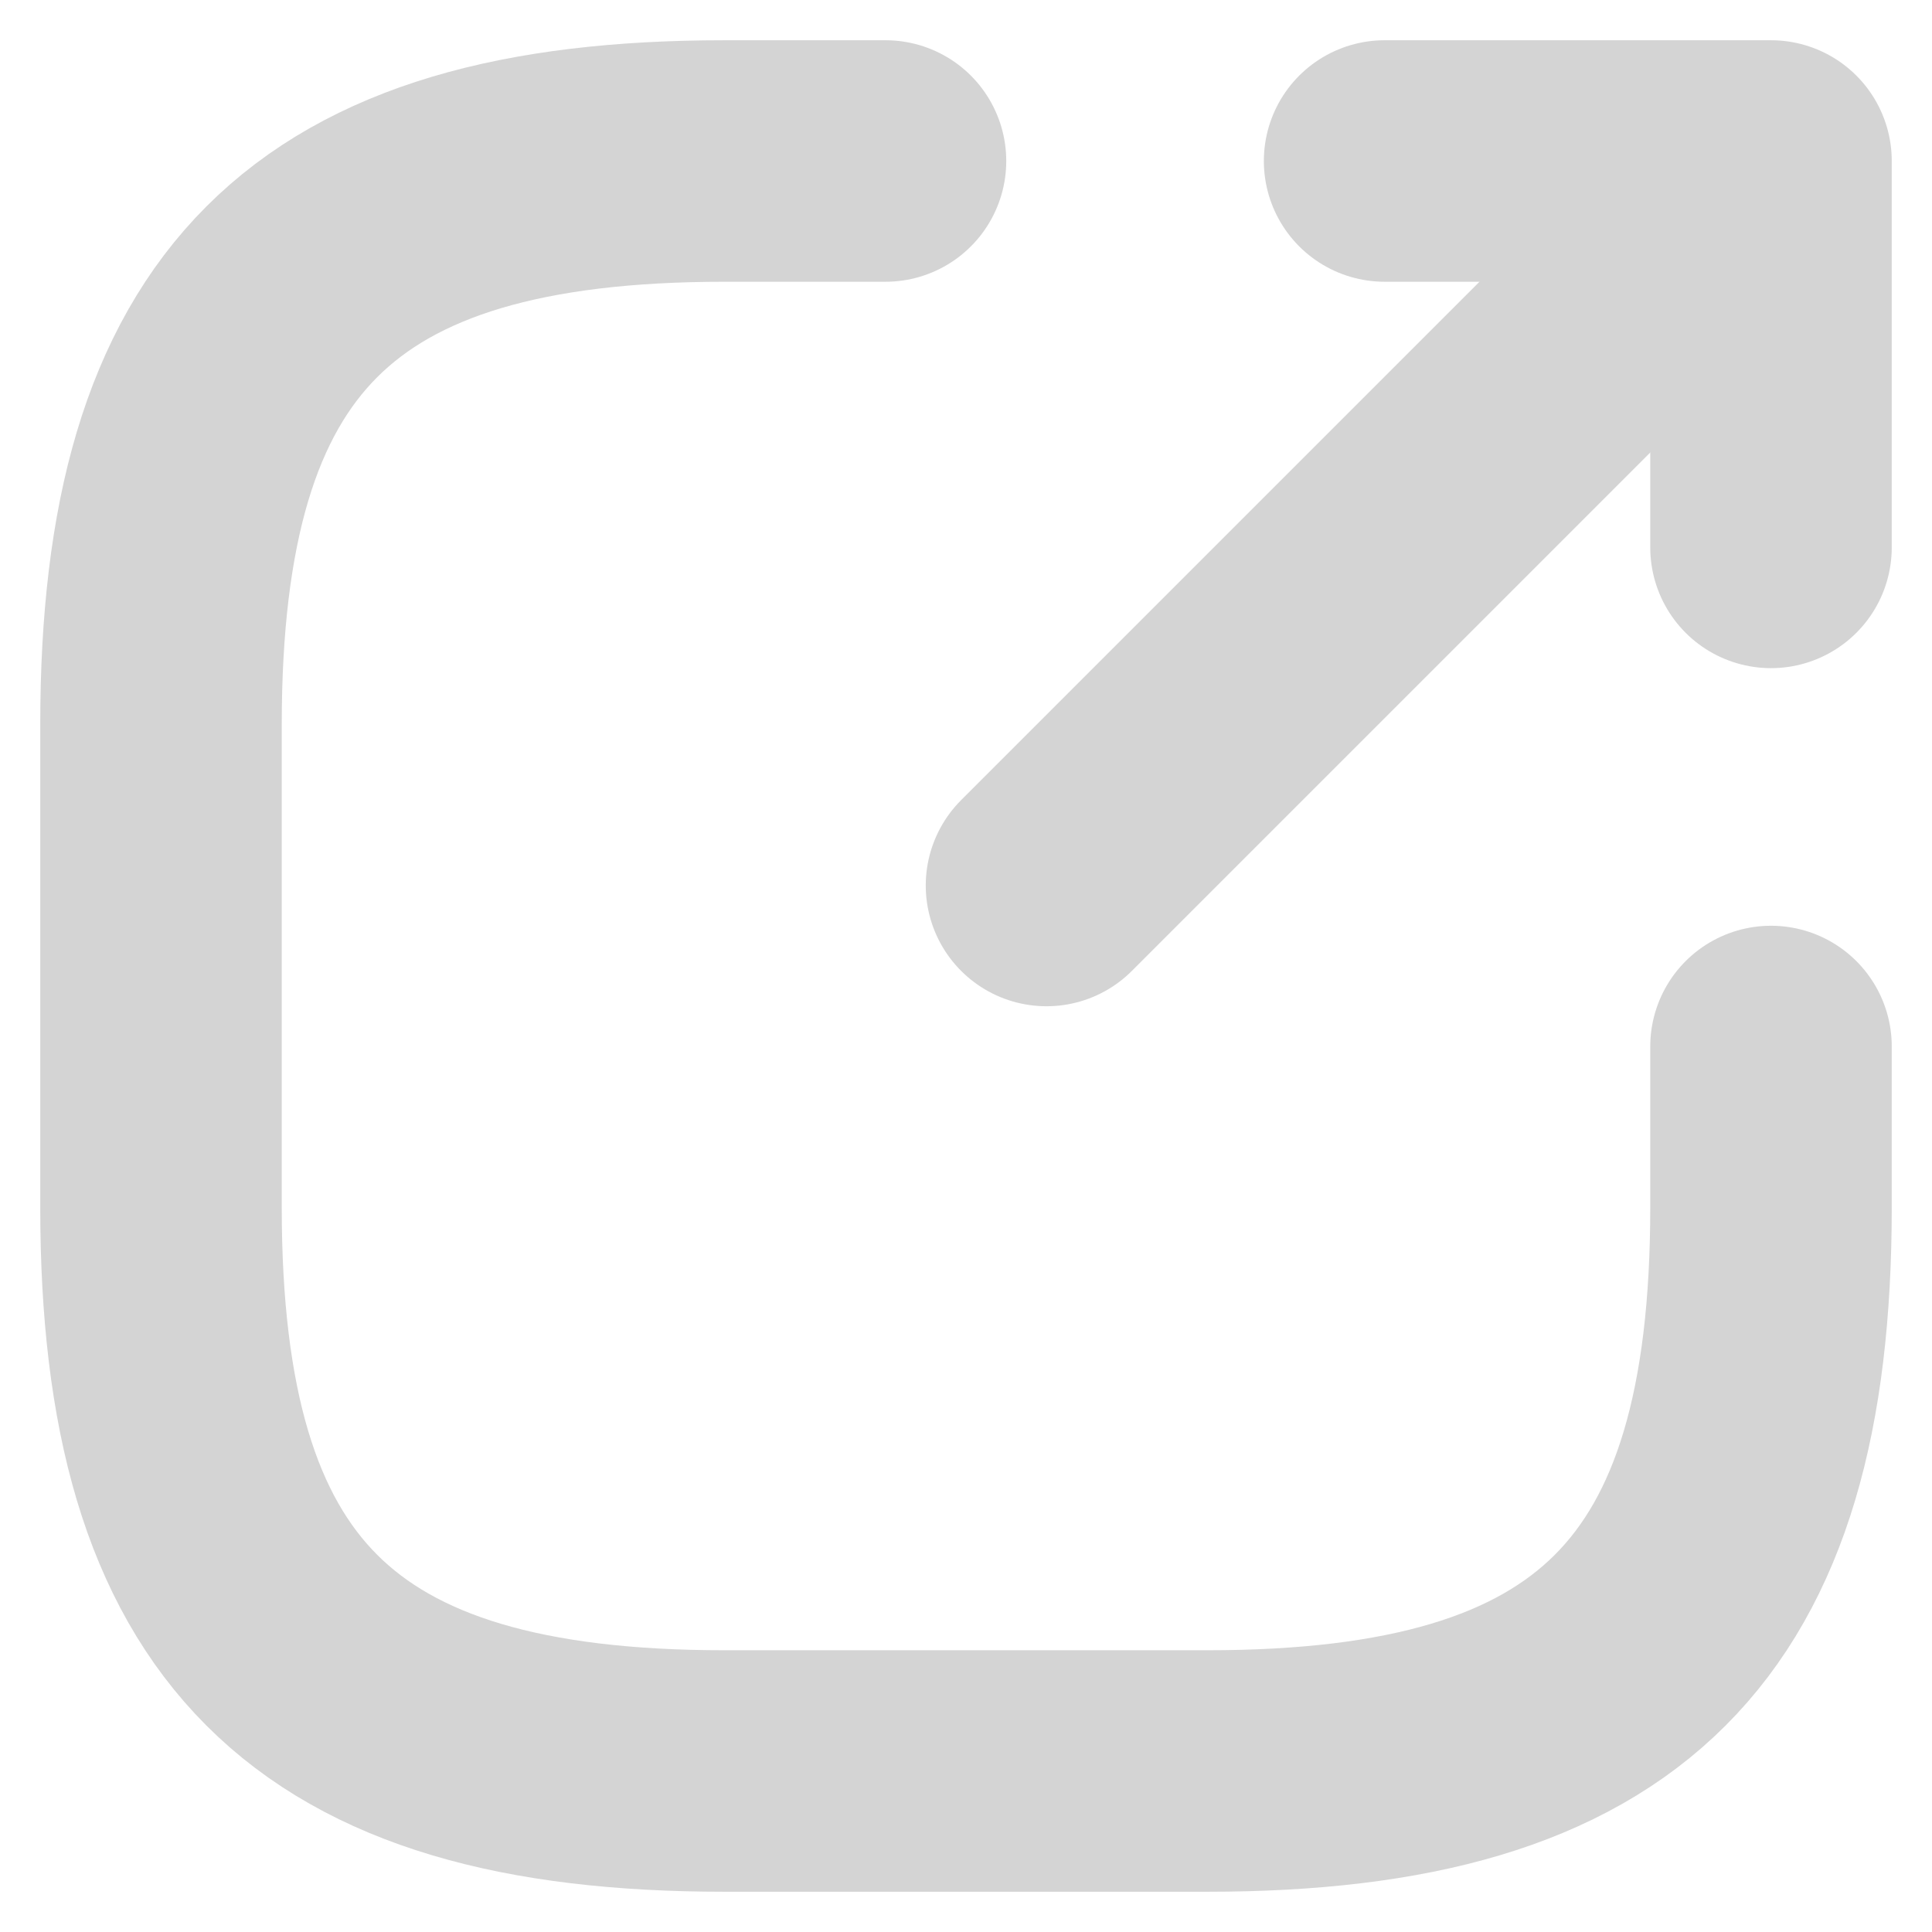
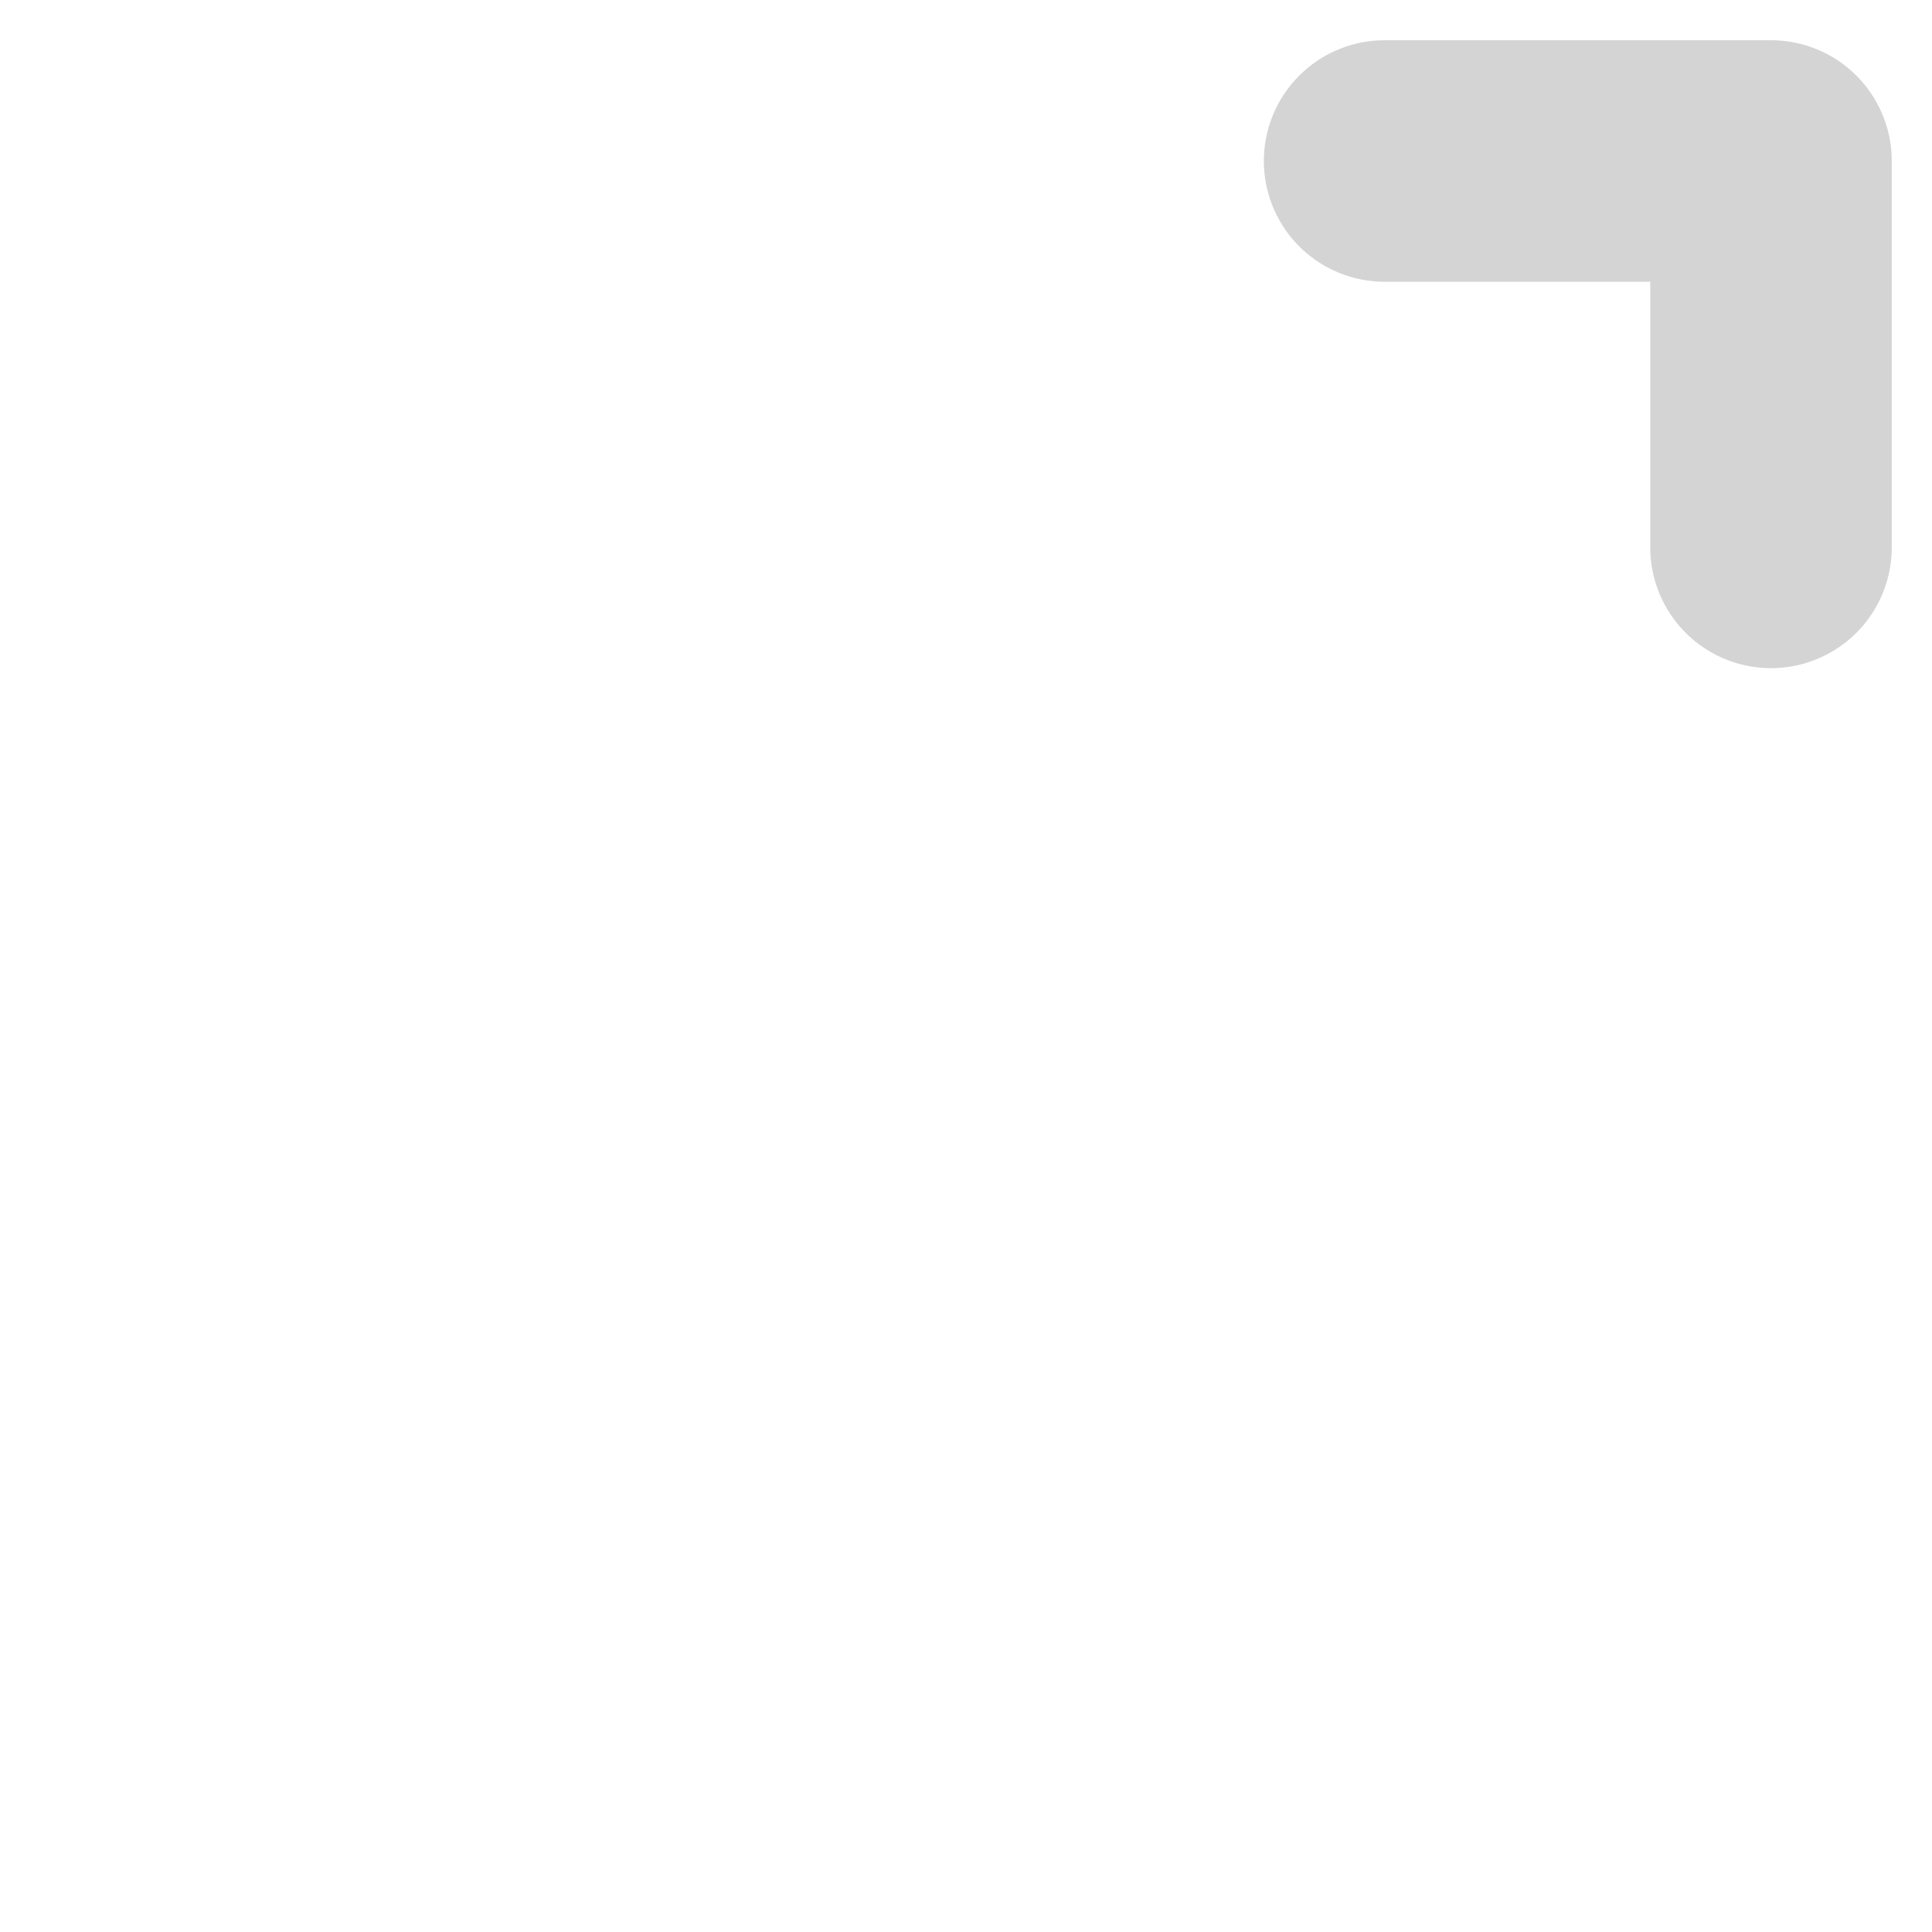
<svg xmlns="http://www.w3.org/2000/svg" width="12" height="12" viewBox="0 0 12 12" fill="none">
-   <path d="M6.5 5.5L10.6 1.4" stroke="#D4D4D4" stroke-width="1.5" stroke-linecap="round" stroke-linejoin="round" />
  <path d="M11 3.4V1H8.6" stroke="#D4D4D4" stroke-width="1.5" stroke-linecap="round" stroke-linejoin="round" />
-   <path d="M5.5 1H4.5C2 1 1 2 1 4.5V7.5C1 10 2 11 4.5 11H7.5C10 11 11 10 11 7.5V6.5" stroke="#D4D4D4" stroke-width="1.5" stroke-linecap="round" stroke-linejoin="round" />
</svg>